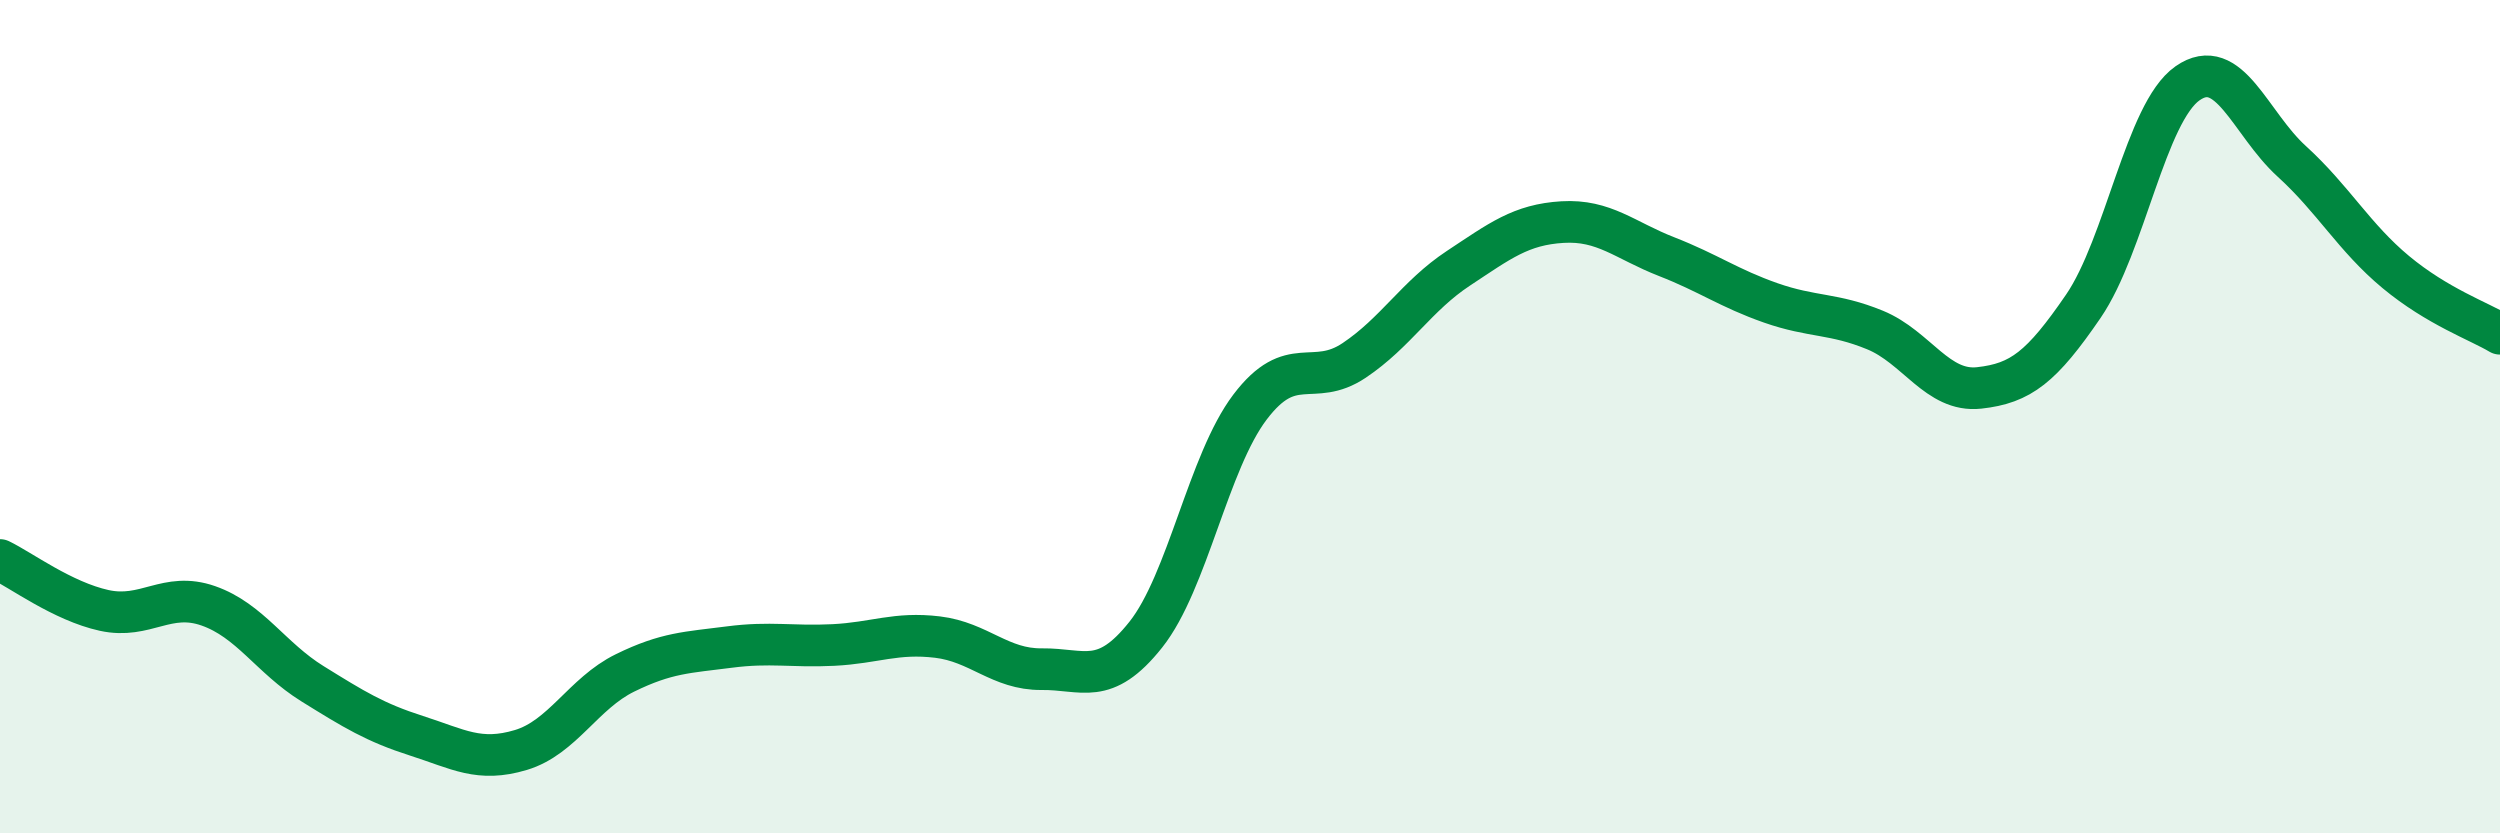
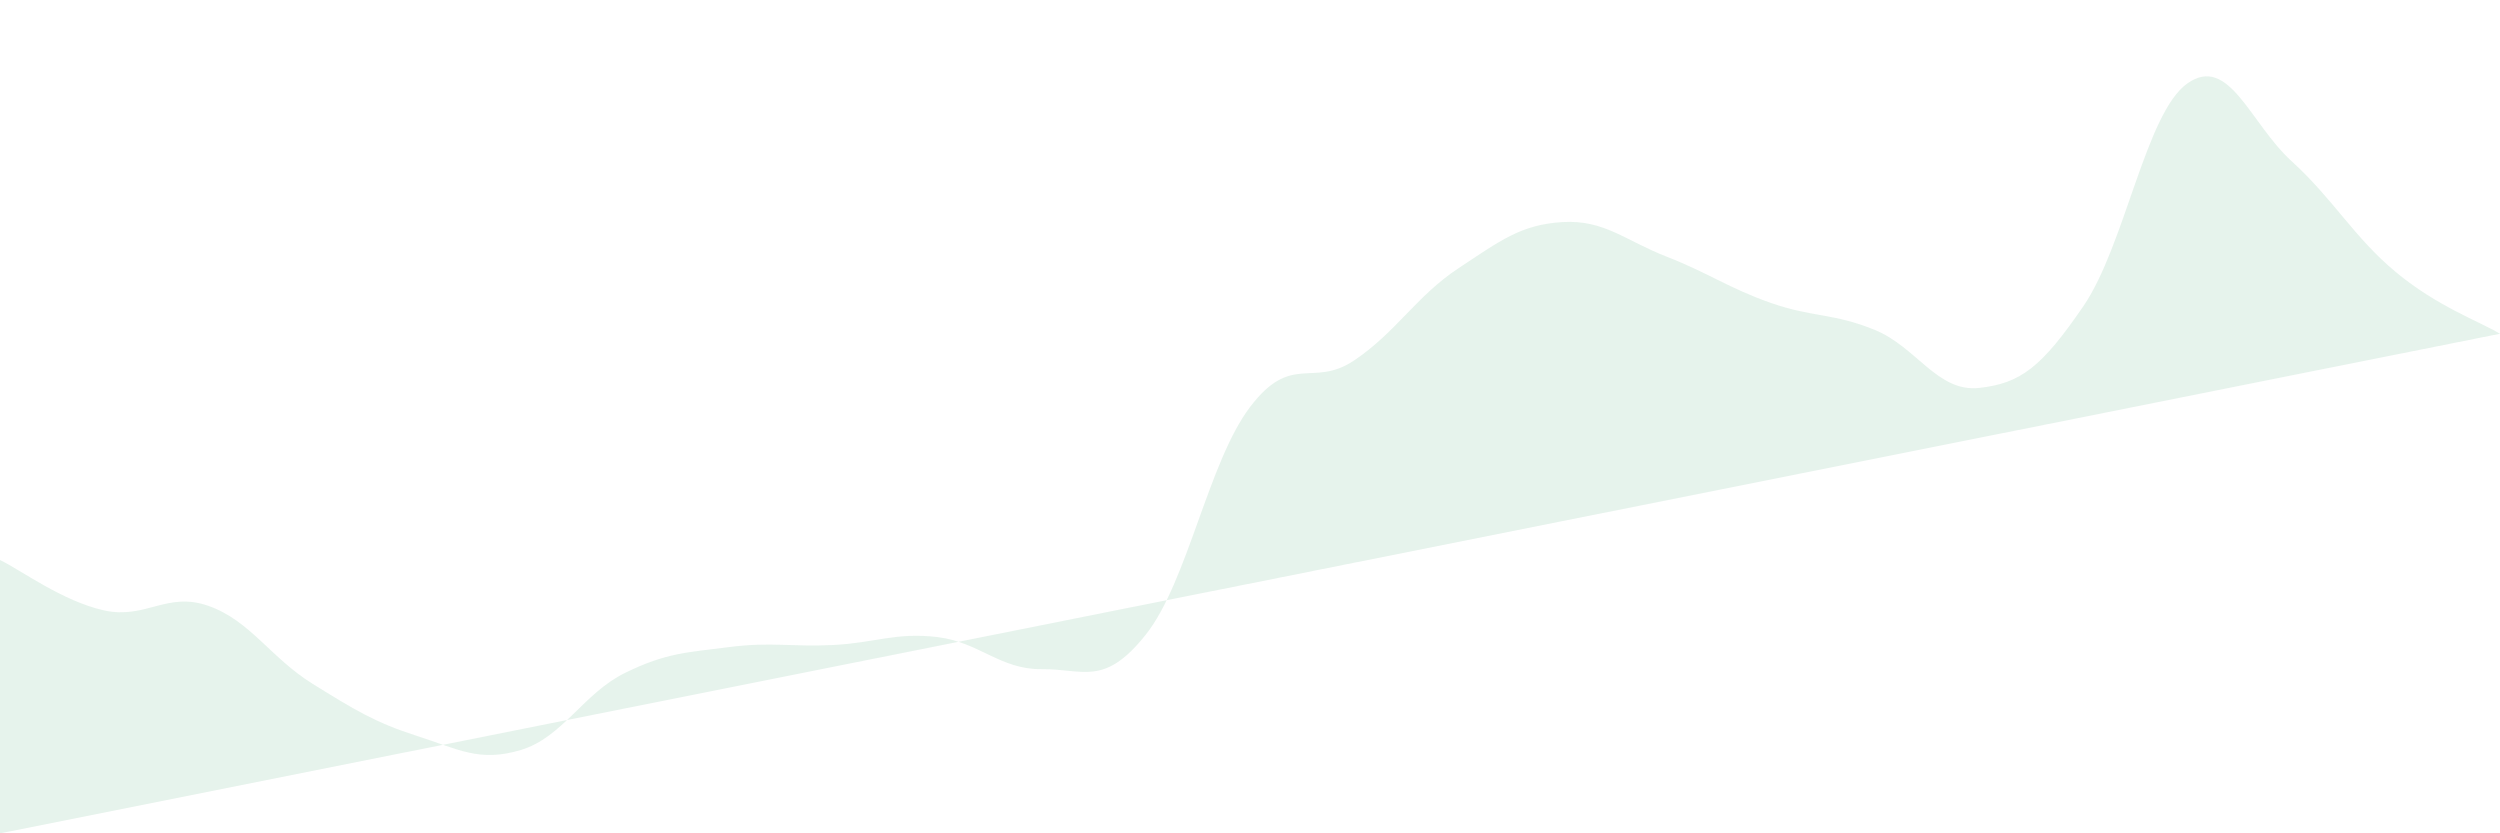
<svg xmlns="http://www.w3.org/2000/svg" width="60" height="20" viewBox="0 0 60 20">
-   <path d="M 0,13.44 C 0.5,13.68 1.5,14.43 2.5,14.65 C 3.5,14.87 4,14.19 5,14.54 C 6,14.89 6.5,15.79 7.5,16.41 C 8.5,17.03 9,17.34 10,17.66 C 11,17.98 11.5,18.3 12.5,18 C 13.5,17.7 14,16.64 15,16.15 C 16,15.66 16.5,15.66 17.5,15.53 C 18.5,15.4 19,15.53 20,15.48 C 21,15.43 21.5,15.17 22.5,15.29 C 23.5,15.41 24,16.07 25,16.06 C 26,16.05 26.5,16.49 27.5,15.23 C 28.5,13.97 29,11.09 30,9.77 C 31,8.45 31.5,9.32 32.5,8.65 C 33.5,7.98 34,7.1 35,6.44 C 36,5.78 36.5,5.39 37.5,5.33 C 38.5,5.27 39,5.77 40,6.16 C 41,6.55 41.5,6.92 42.5,7.27 C 43.5,7.62 44,7.51 45,7.92 C 46,8.33 46.5,9.42 47.5,9.31 C 48.5,9.2 49,8.81 50,7.35 C 51,5.89 51.5,2.7 52.5,2 C 53.5,1.3 54,2.96 55,3.87 C 56,4.78 56.5,5.7 57.5,6.53 C 58.5,7.36 59.5,7.71 60,8.01L60 20L0 20Z" fill="#008740" opacity="0.1" stroke-linecap="round" stroke-linejoin="round" />
-   <path d="M 0,13.44 C 0.5,13.68 1.5,14.43 2.5,14.65 C 3.5,14.87 4,14.19 5,14.54 C 6,14.89 6.5,15.79 7.5,16.41 C 8.5,17.03 9,17.34 10,17.66 C 11,17.98 11.5,18.3 12.5,18 C 13.5,17.7 14,16.64 15,16.15 C 16,15.66 16.5,15.66 17.5,15.53 C 18.5,15.4 19,15.53 20,15.48 C 21,15.43 21.5,15.17 22.5,15.29 C 23.5,15.41 24,16.07 25,16.06 C 26,16.05 26.5,16.49 27.5,15.23 C 28.5,13.97 29,11.09 30,9.77 C 31,8.45 31.5,9.32 32.5,8.65 C 33.5,7.98 34,7.1 35,6.44 C 36,5.78 36.5,5.39 37.5,5.33 C 38.5,5.27 39,5.77 40,6.16 C 41,6.55 41.5,6.92 42.5,7.27 C 43.5,7.62 44,7.51 45,7.92 C 46,8.33 46.5,9.42 47.5,9.31 C 48.5,9.2 49,8.81 50,7.35 C 51,5.89 51.5,2.7 52.5,2 C 53.5,1.3 54,2.96 55,3.87 C 56,4.78 56.5,5.7 57.5,6.53 C 58.5,7.36 59.5,7.71 60,8.01" stroke="#008740" stroke-width="1" fill="none" stroke-linecap="round" stroke-linejoin="round" />
+   <path d="M 0,13.44 C 0.5,13.68 1.5,14.43 2.5,14.65 C 3.5,14.87 4,14.19 5,14.54 C 6,14.89 6.5,15.79 7.5,16.41 C 8.5,17.03 9,17.34 10,17.66 C 11,17.98 11.5,18.3 12.5,18 C 13.5,17.7 14,16.64 15,16.15 C 16,15.66 16.5,15.66 17.5,15.53 C 18.5,15.4 19,15.53 20,15.48 C 21,15.43 21.5,15.17 22.5,15.29 C 23.5,15.41 24,16.07 25,16.06 C 26,16.05 26.5,16.49 27.5,15.23 C 28.5,13.97 29,11.09 30,9.77 C 31,8.45 31.5,9.32 32.5,8.65 C 33.5,7.98 34,7.1 35,6.44 C 36,5.78 36.5,5.39 37.5,5.33 C 38.5,5.27 39,5.77 40,6.16 C 41,6.55 41.5,6.92 42.5,7.27 C 43.5,7.62 44,7.51 45,7.92 C 46,8.33 46.5,9.42 47.5,9.31 C 48.5,9.2 49,8.81 50,7.35 C 51,5.89 51.5,2.7 52.5,2 C 53.5,1.3 54,2.96 55,3.87 C 56,4.78 56.5,5.7 57.5,6.53 C 58.5,7.36 59.5,7.71 60,8.01L0 20Z" fill="#008740" opacity="0.1" stroke-linecap="round" stroke-linejoin="round" />
</svg>